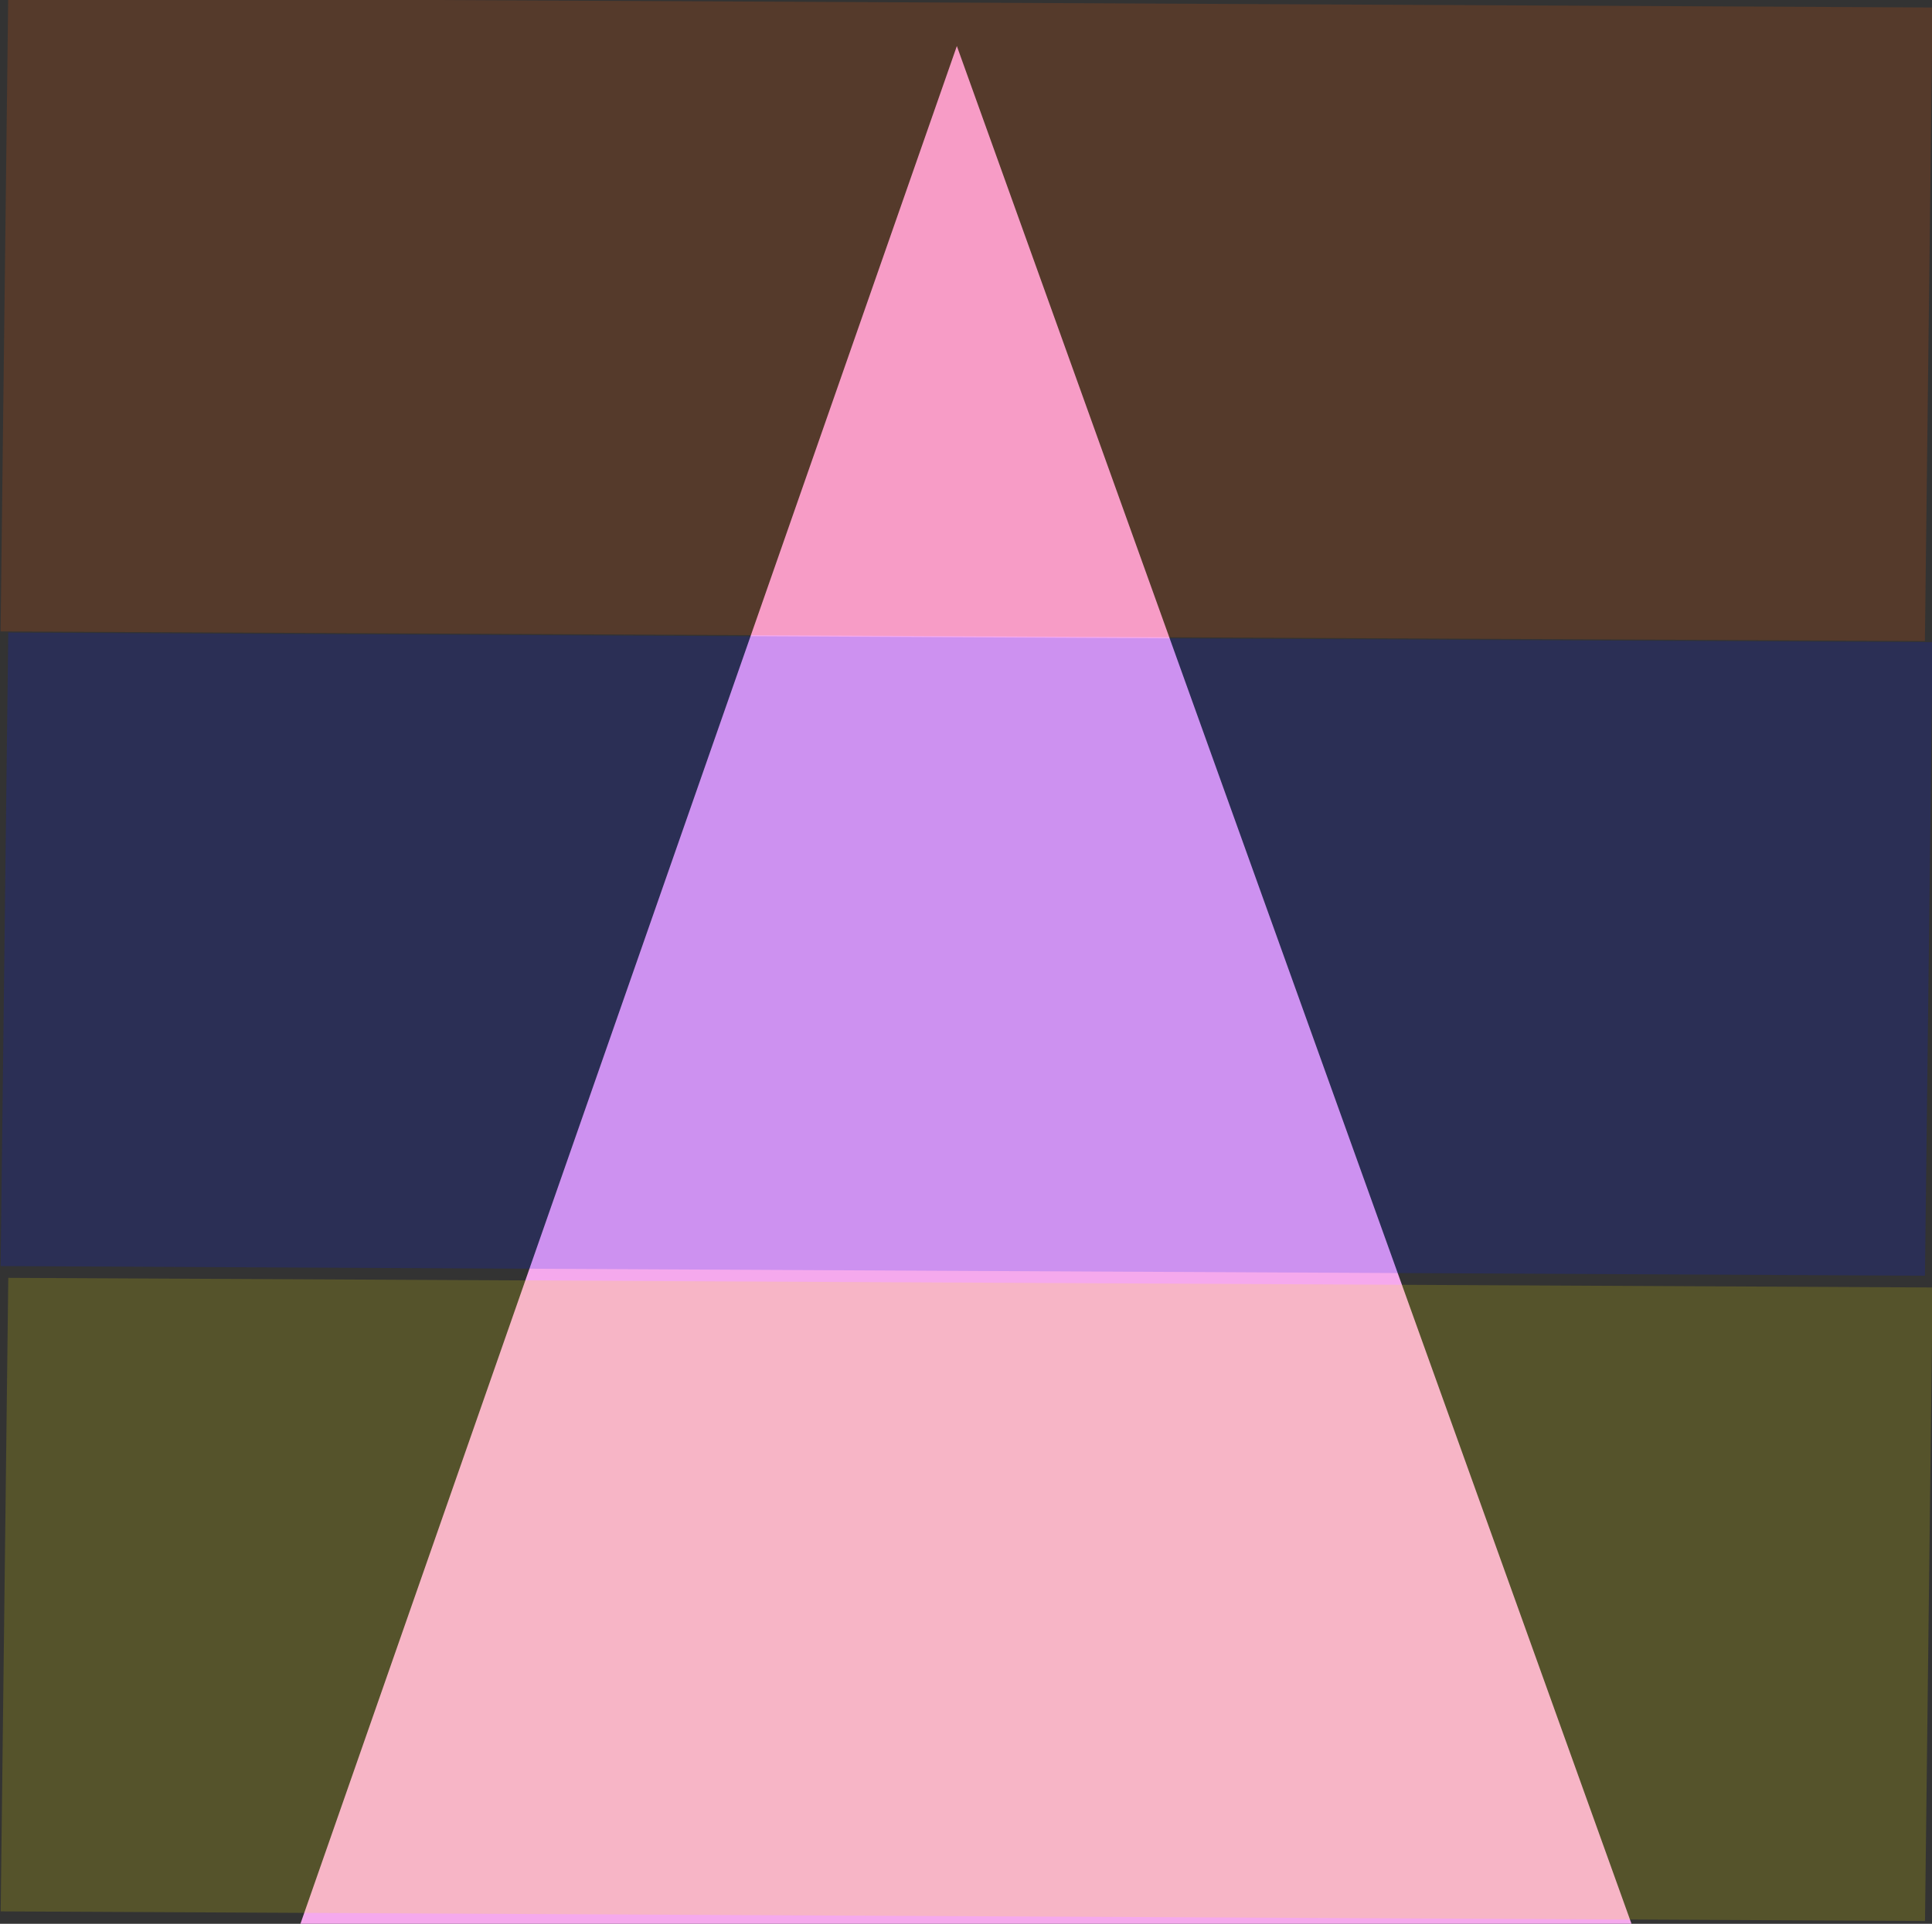
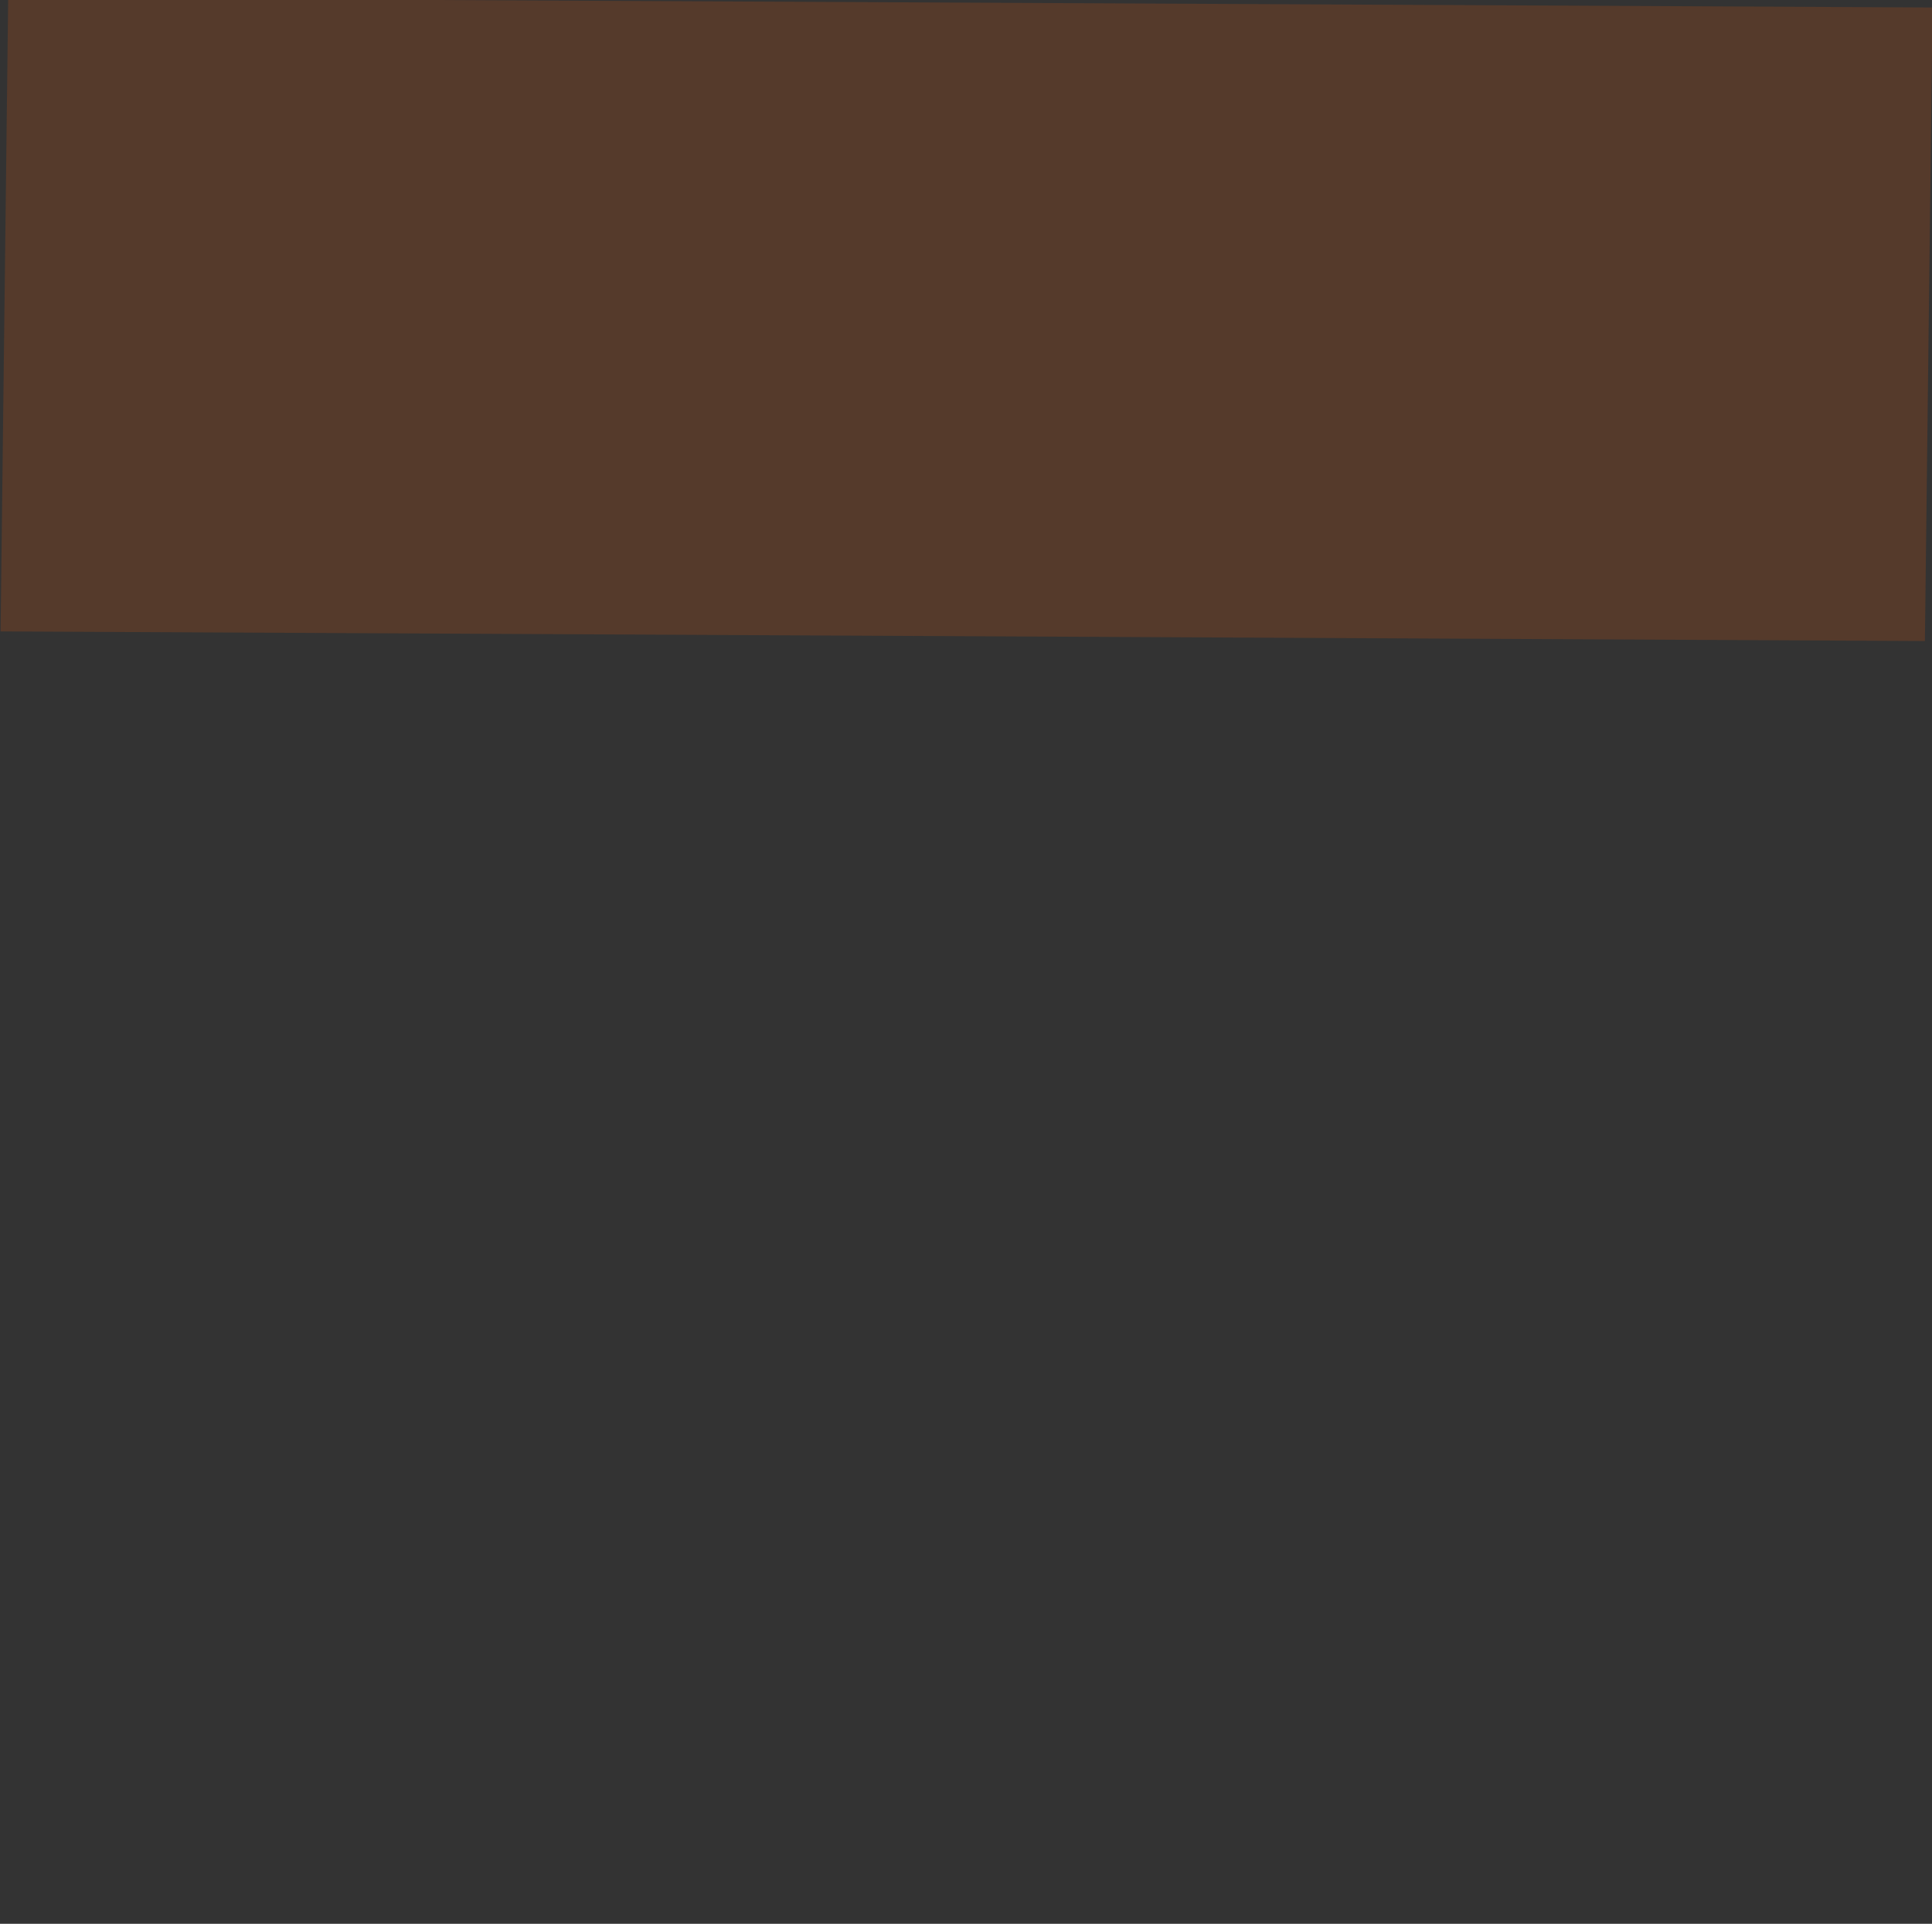
<svg xmlns="http://www.w3.org/2000/svg" xmlns:ns1="http://www.inkscape.org/namespaces/inkscape" xmlns:ns2="http://sodipodi.sourceforge.net/DTD/sodipodi-0.dtd" width="30mm" height="29.877mm" viewBox="0 0 30 29.877" version="1.1" id="svg1" xml:space="preserve" ns1:version="1.4 (86a8ad7, 2024-10-11)" ns2:docname="frame.svg" ns1:export-filename="C:\Users\bitzou\Desktop\logo.png" ns1:export-xdpi="96" ns1:export-ydpi="96">
  <rect x="0" y="0" width="30" height="29.877" fill="#333333" stroke="none" />
  <ns2:namedview id="namedview1" pagecolor="#ffffff" bordercolor="#000000" borderopacity="0.25" ns1:showpageshadow="2" ns1:pageopacity="0.0" ns1:pagecheckerboard="0" ns1:deskcolor="#d1d1d1" ns1:document-units="mm" showguides="false" ns1:zoom="4" ns1:cx="119.125" ns1:cy="104.125" ns1:window-width="1920" ns1:window-height="1129" ns1:window-x="-8" ns1:window-y="-8" ns1:window-maximized="1" ns1:current-layer="layer1">
    <ns2:guide position="70.705,-2.773" orientation="1,0" id="guide8" ns1:locked="false" />
  </ns2:namedview>
  <defs id="defs1" />
  <g ns1:label="Layer 1" ns1:groupmode="layer" id="layer1" transform="translate(-93.933,-59.861)">
-     <path style="fill:#f5a9ed;fill-opacity:1;stroke:none;stroke-width:0.378;stroke-opacity:1" d="M 98.598,89.738 108.791,60.576 119.267,89.738 Z" id="path1" />
    <rect style="fill:none;fill-opacity:1;stroke:none;stroke-width:0.353;stroke-opacity:1" id="rect2" width="18.335" height="19.364" x="95.585" y="54.5" />
    <g id="g1" transform="translate(0,-0.142)">
      <rect style="opacity:0.167;fill:#fd5b00;fill-opacity:1;stroke:none;stroke-width:0.223" id="rect1-5-1" width="9.839" height="29.881" x="59.496" y="-124.655" transform="matrix(-0.012,1,-1,-0.005,0,0)" />
-       <rect style="opacity:0.167;fill:#fdef02;fill-opacity:1;stroke:none;stroke-width:0.223" id="rect1" width="9.839" height="29.881" x="79.373" y="-124.895" transform="matrix(-0.012,1,-1,-0.005,0,0)" />
-       <rect style="opacity:0.167;fill:#0219fc;fill-opacity:1;stroke:none;stroke-width:0.223" id="rect1-5" width="9.839" height="29.881" x="69.352" y="-124.774" transform="matrix(-0.012,1,-1,-0.005,0,0)" />
    </g>
-     <rect style="fill:none;fill-opacity:1;stroke:none;stroke-width:0.391;stroke-opacity:1" id="rect4" width="29.609" height="29.609" x="94.128" y="60.129" />
  </g>
</svg>